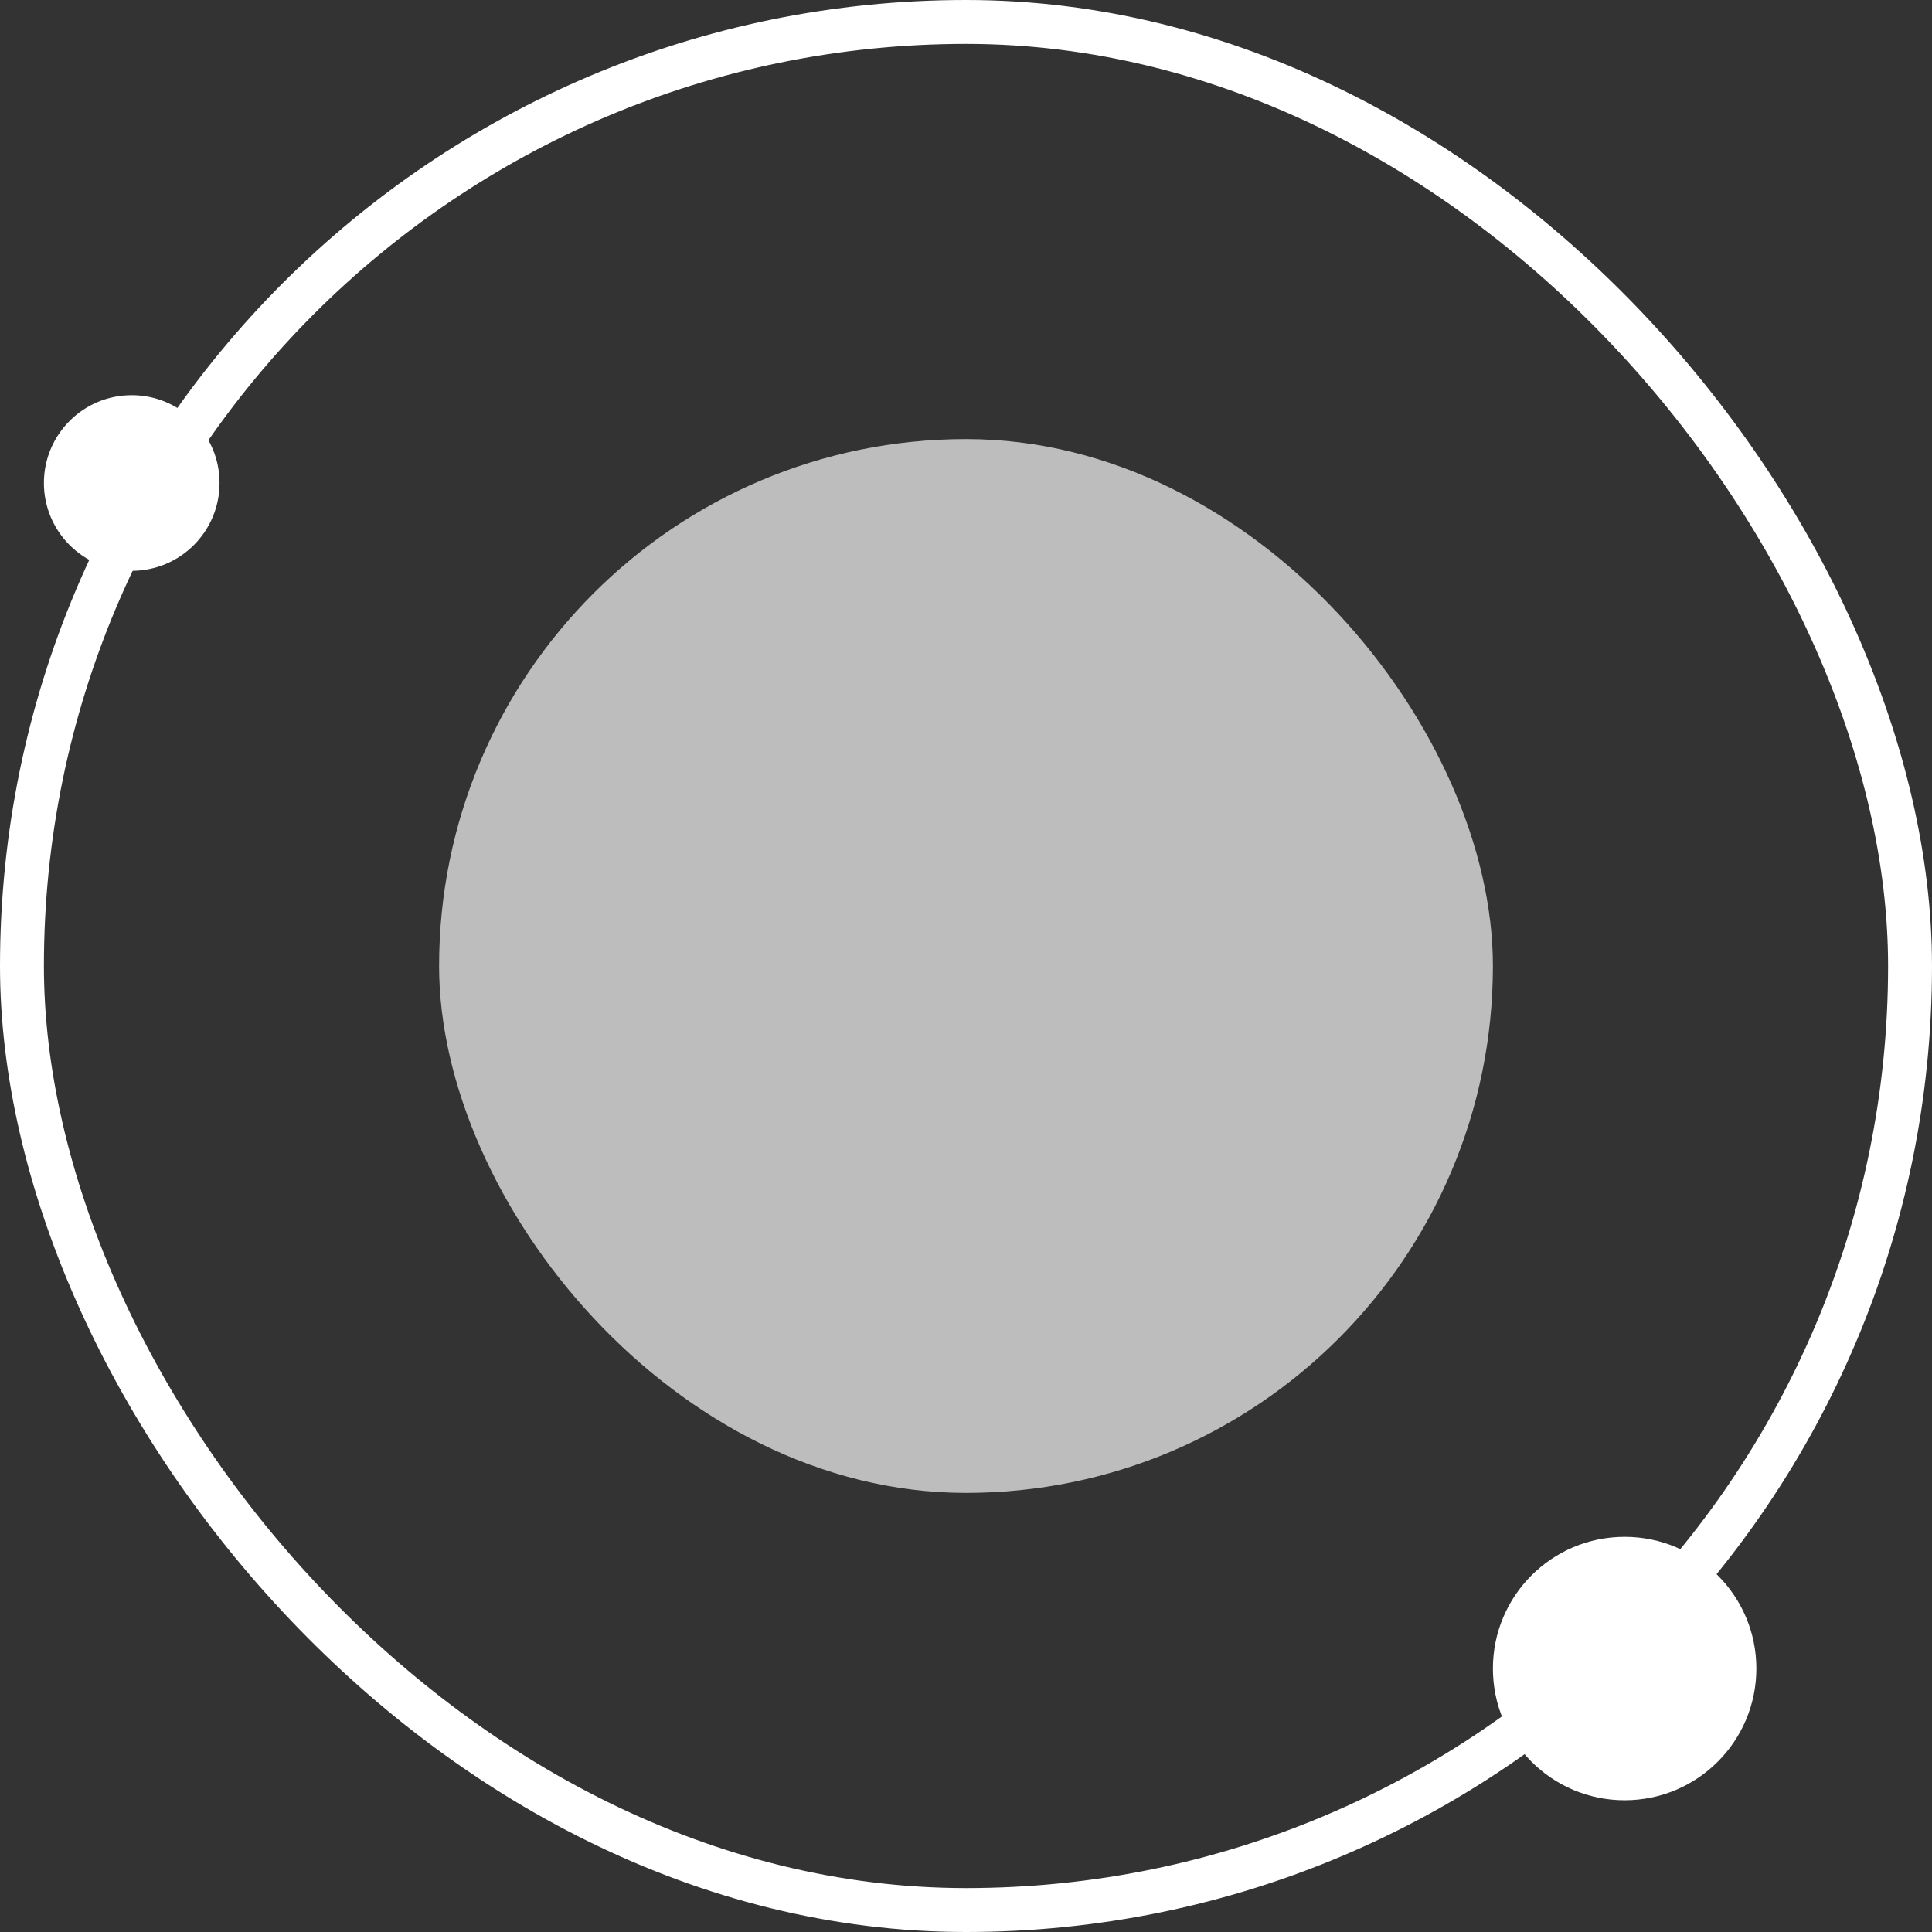
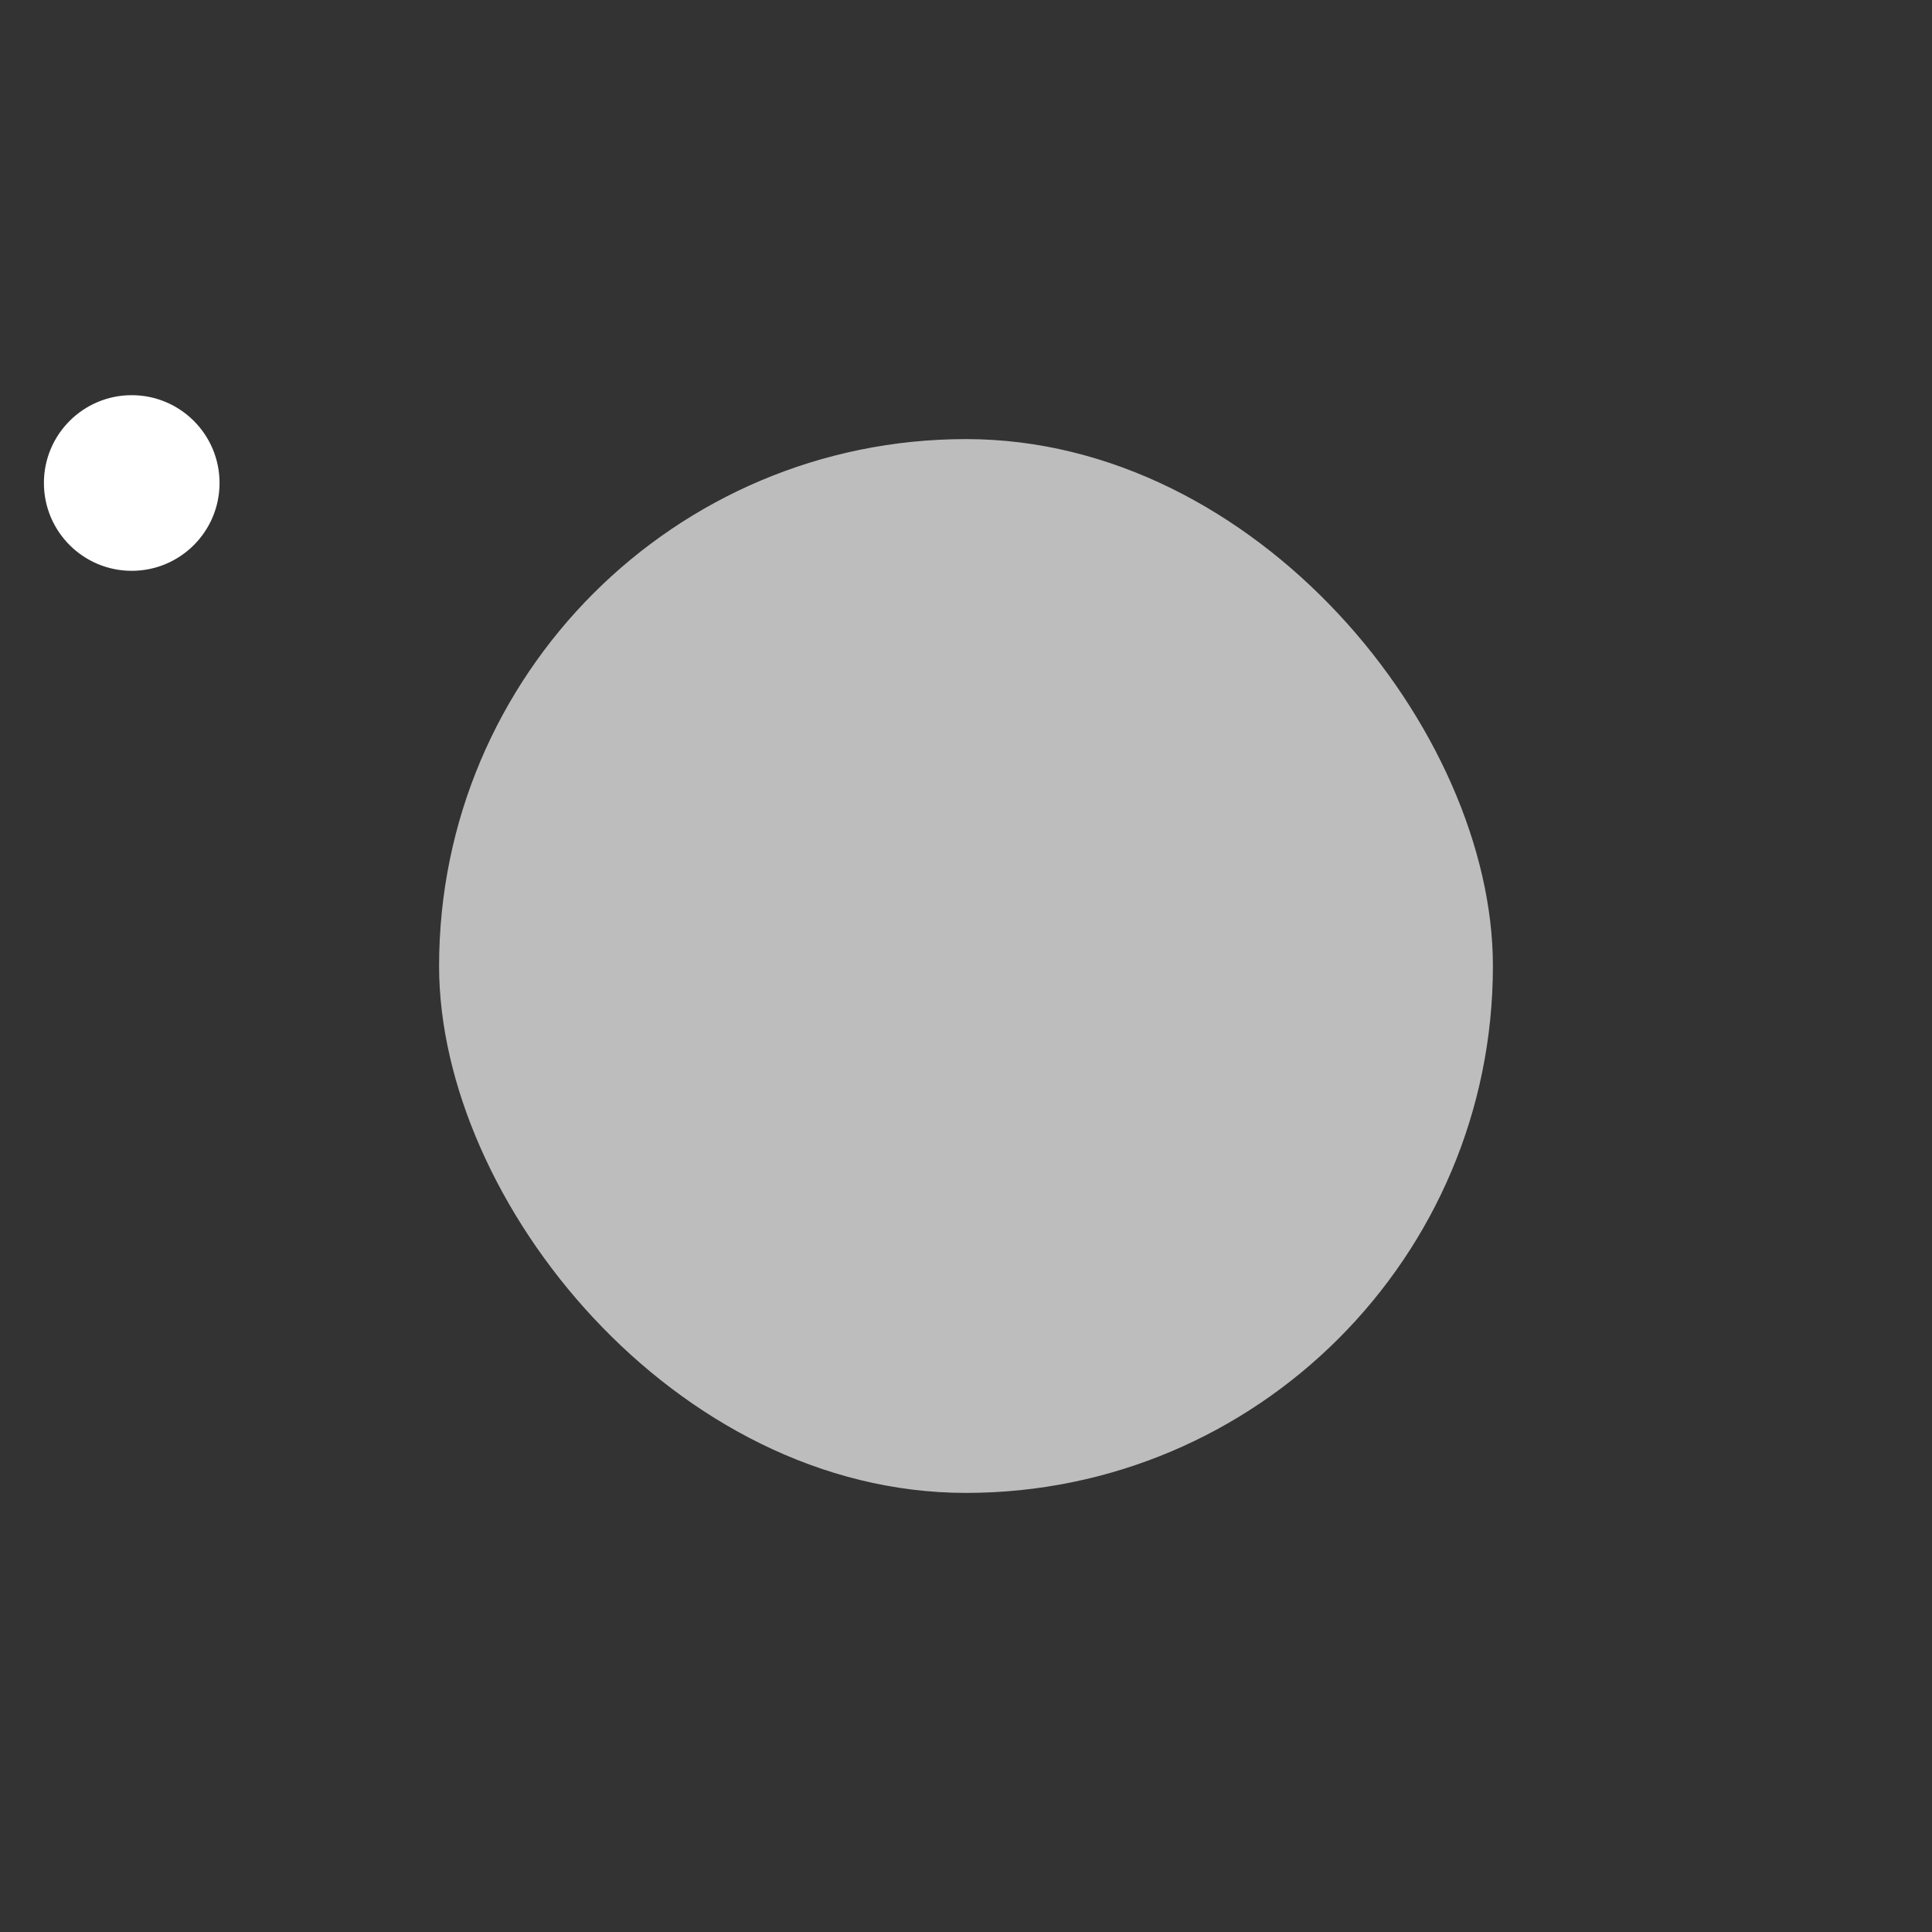
<svg xmlns="http://www.w3.org/2000/svg" width="44" height="44" viewBox="0 0 44 44" fill="none">
  <rect x="0" y="0" width="44" height="44" fill="#333333" stroke="none" />
  <circle cx="3" cy="11" r="2" fill="white" />
-   <circle cx="37" cy="38" r="3" fill="white" />
-   <rect x="0.5" y="0.5" width="43" height="43" rx="21.5" stroke="white" />
  <rect x="10" y="10" width="24" height="24" rx="12" fill="#BDBDBD" />
</svg>